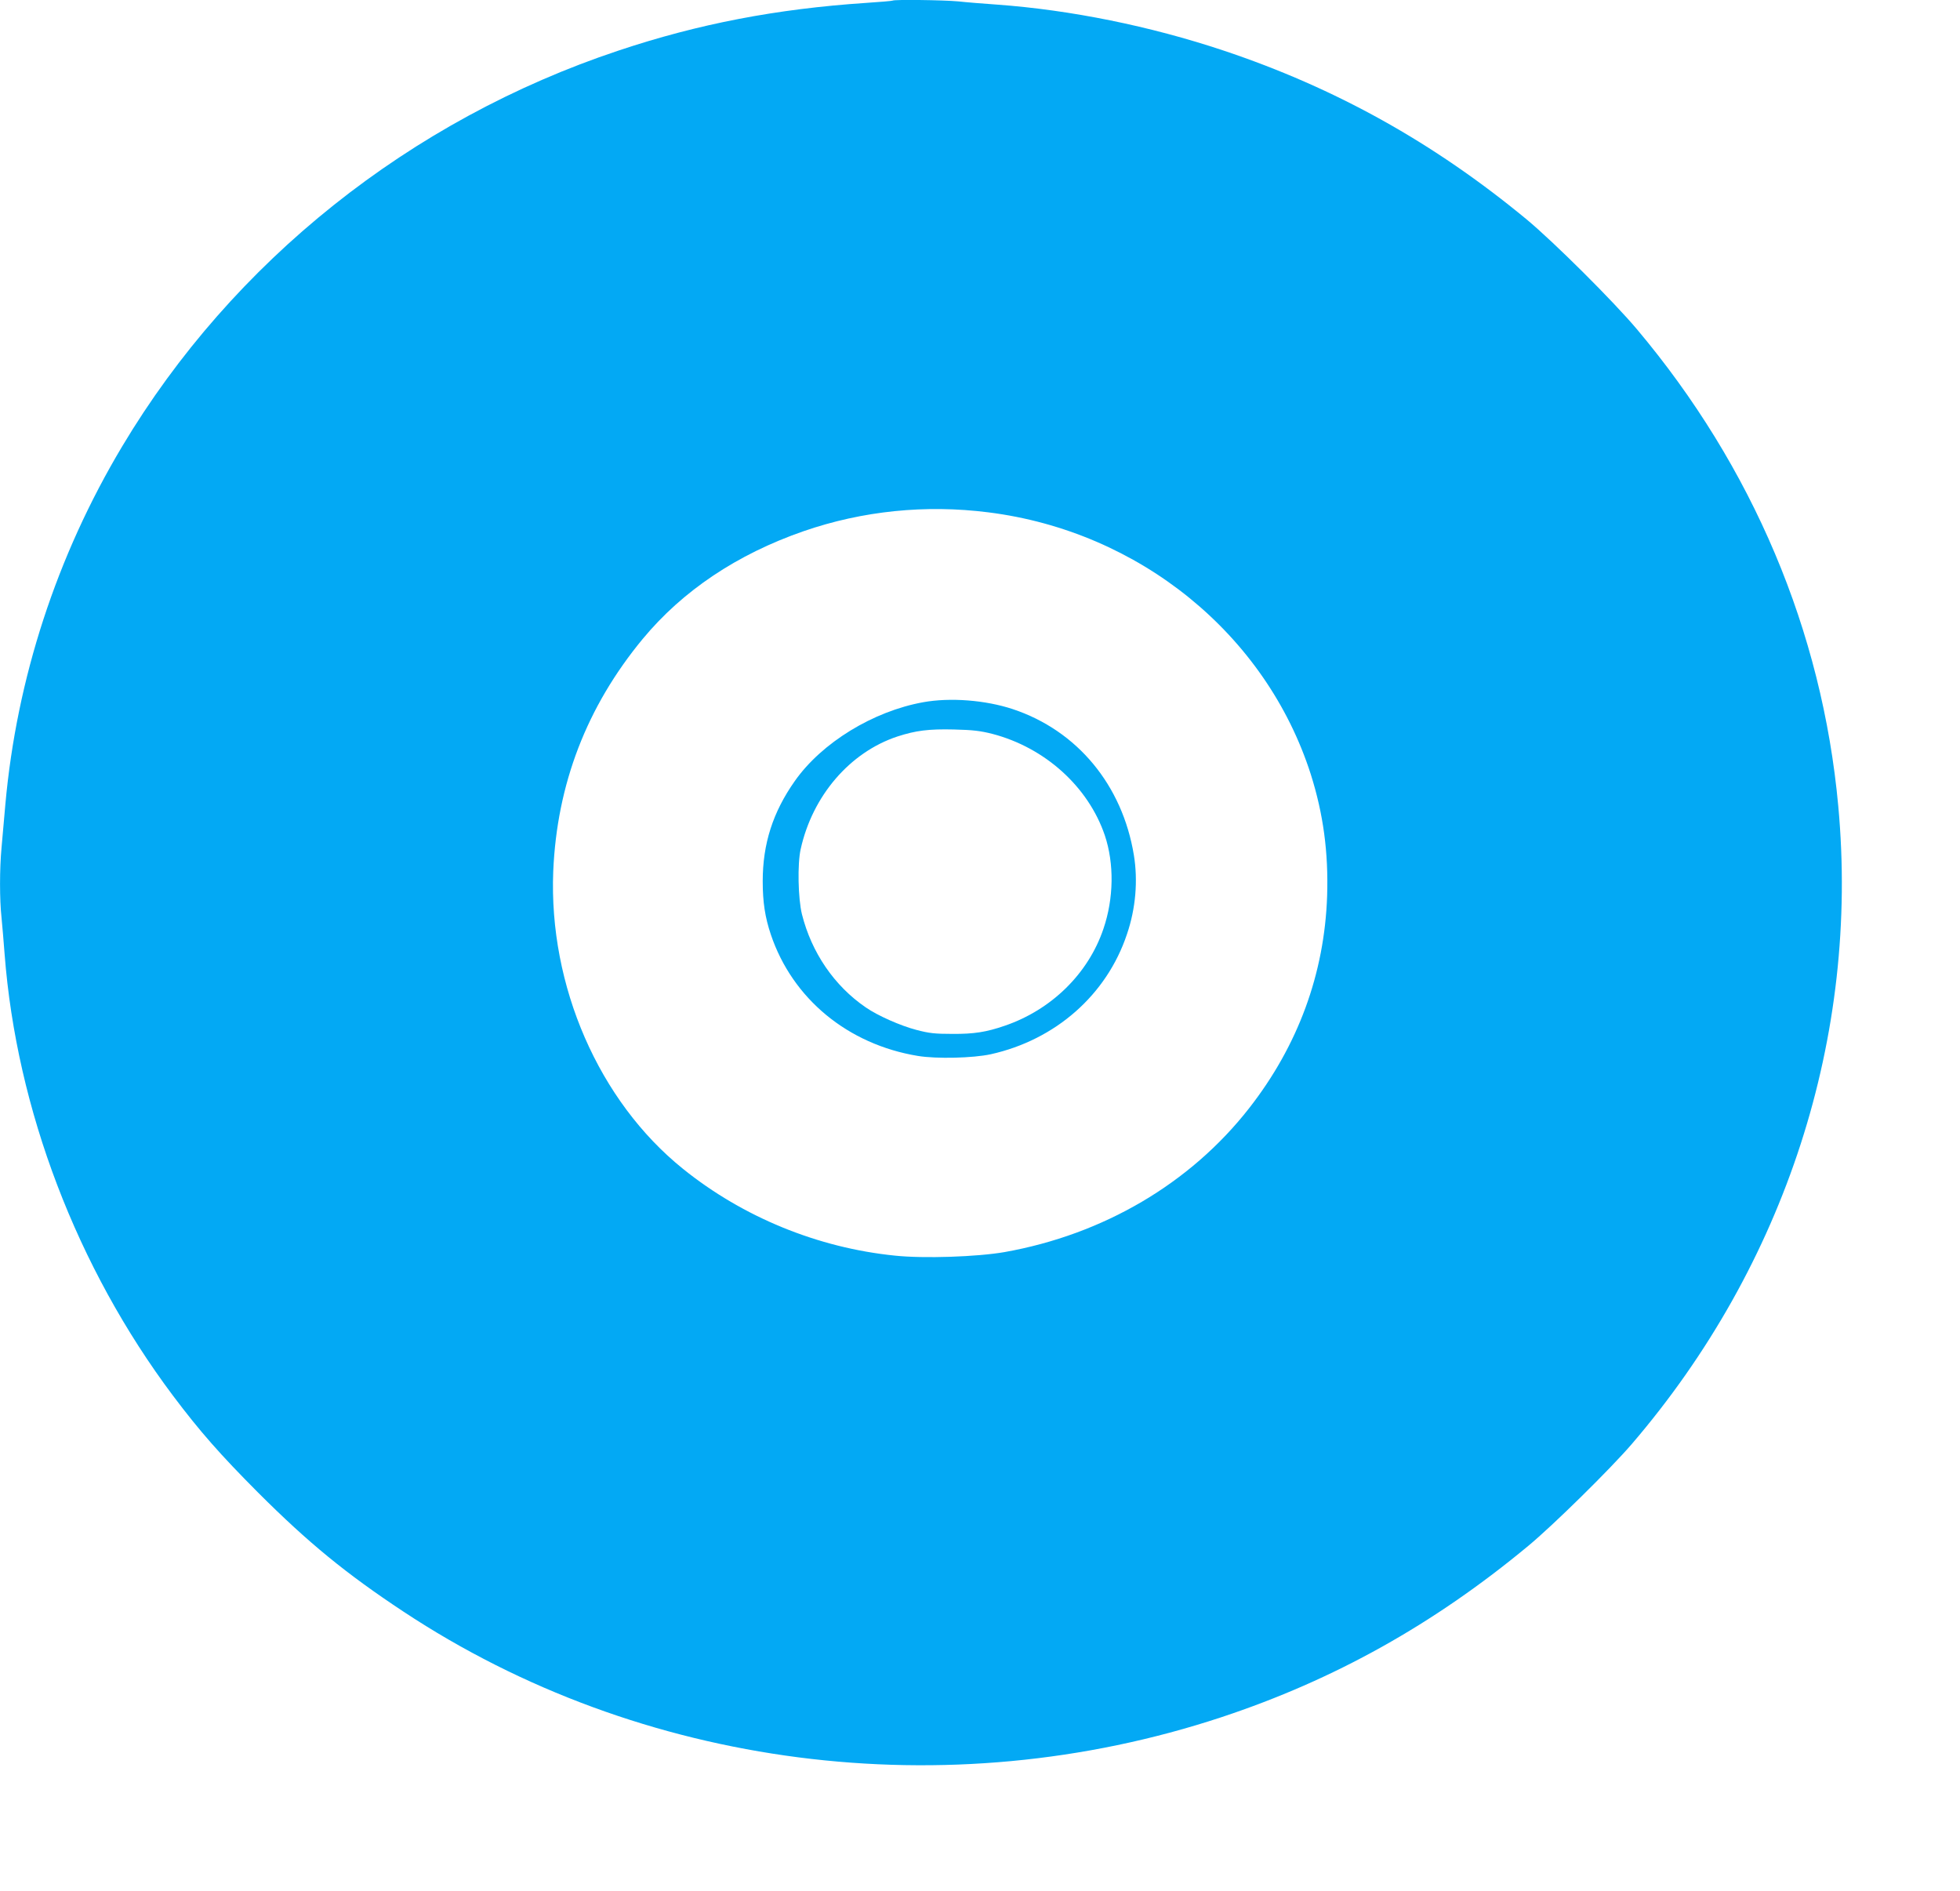
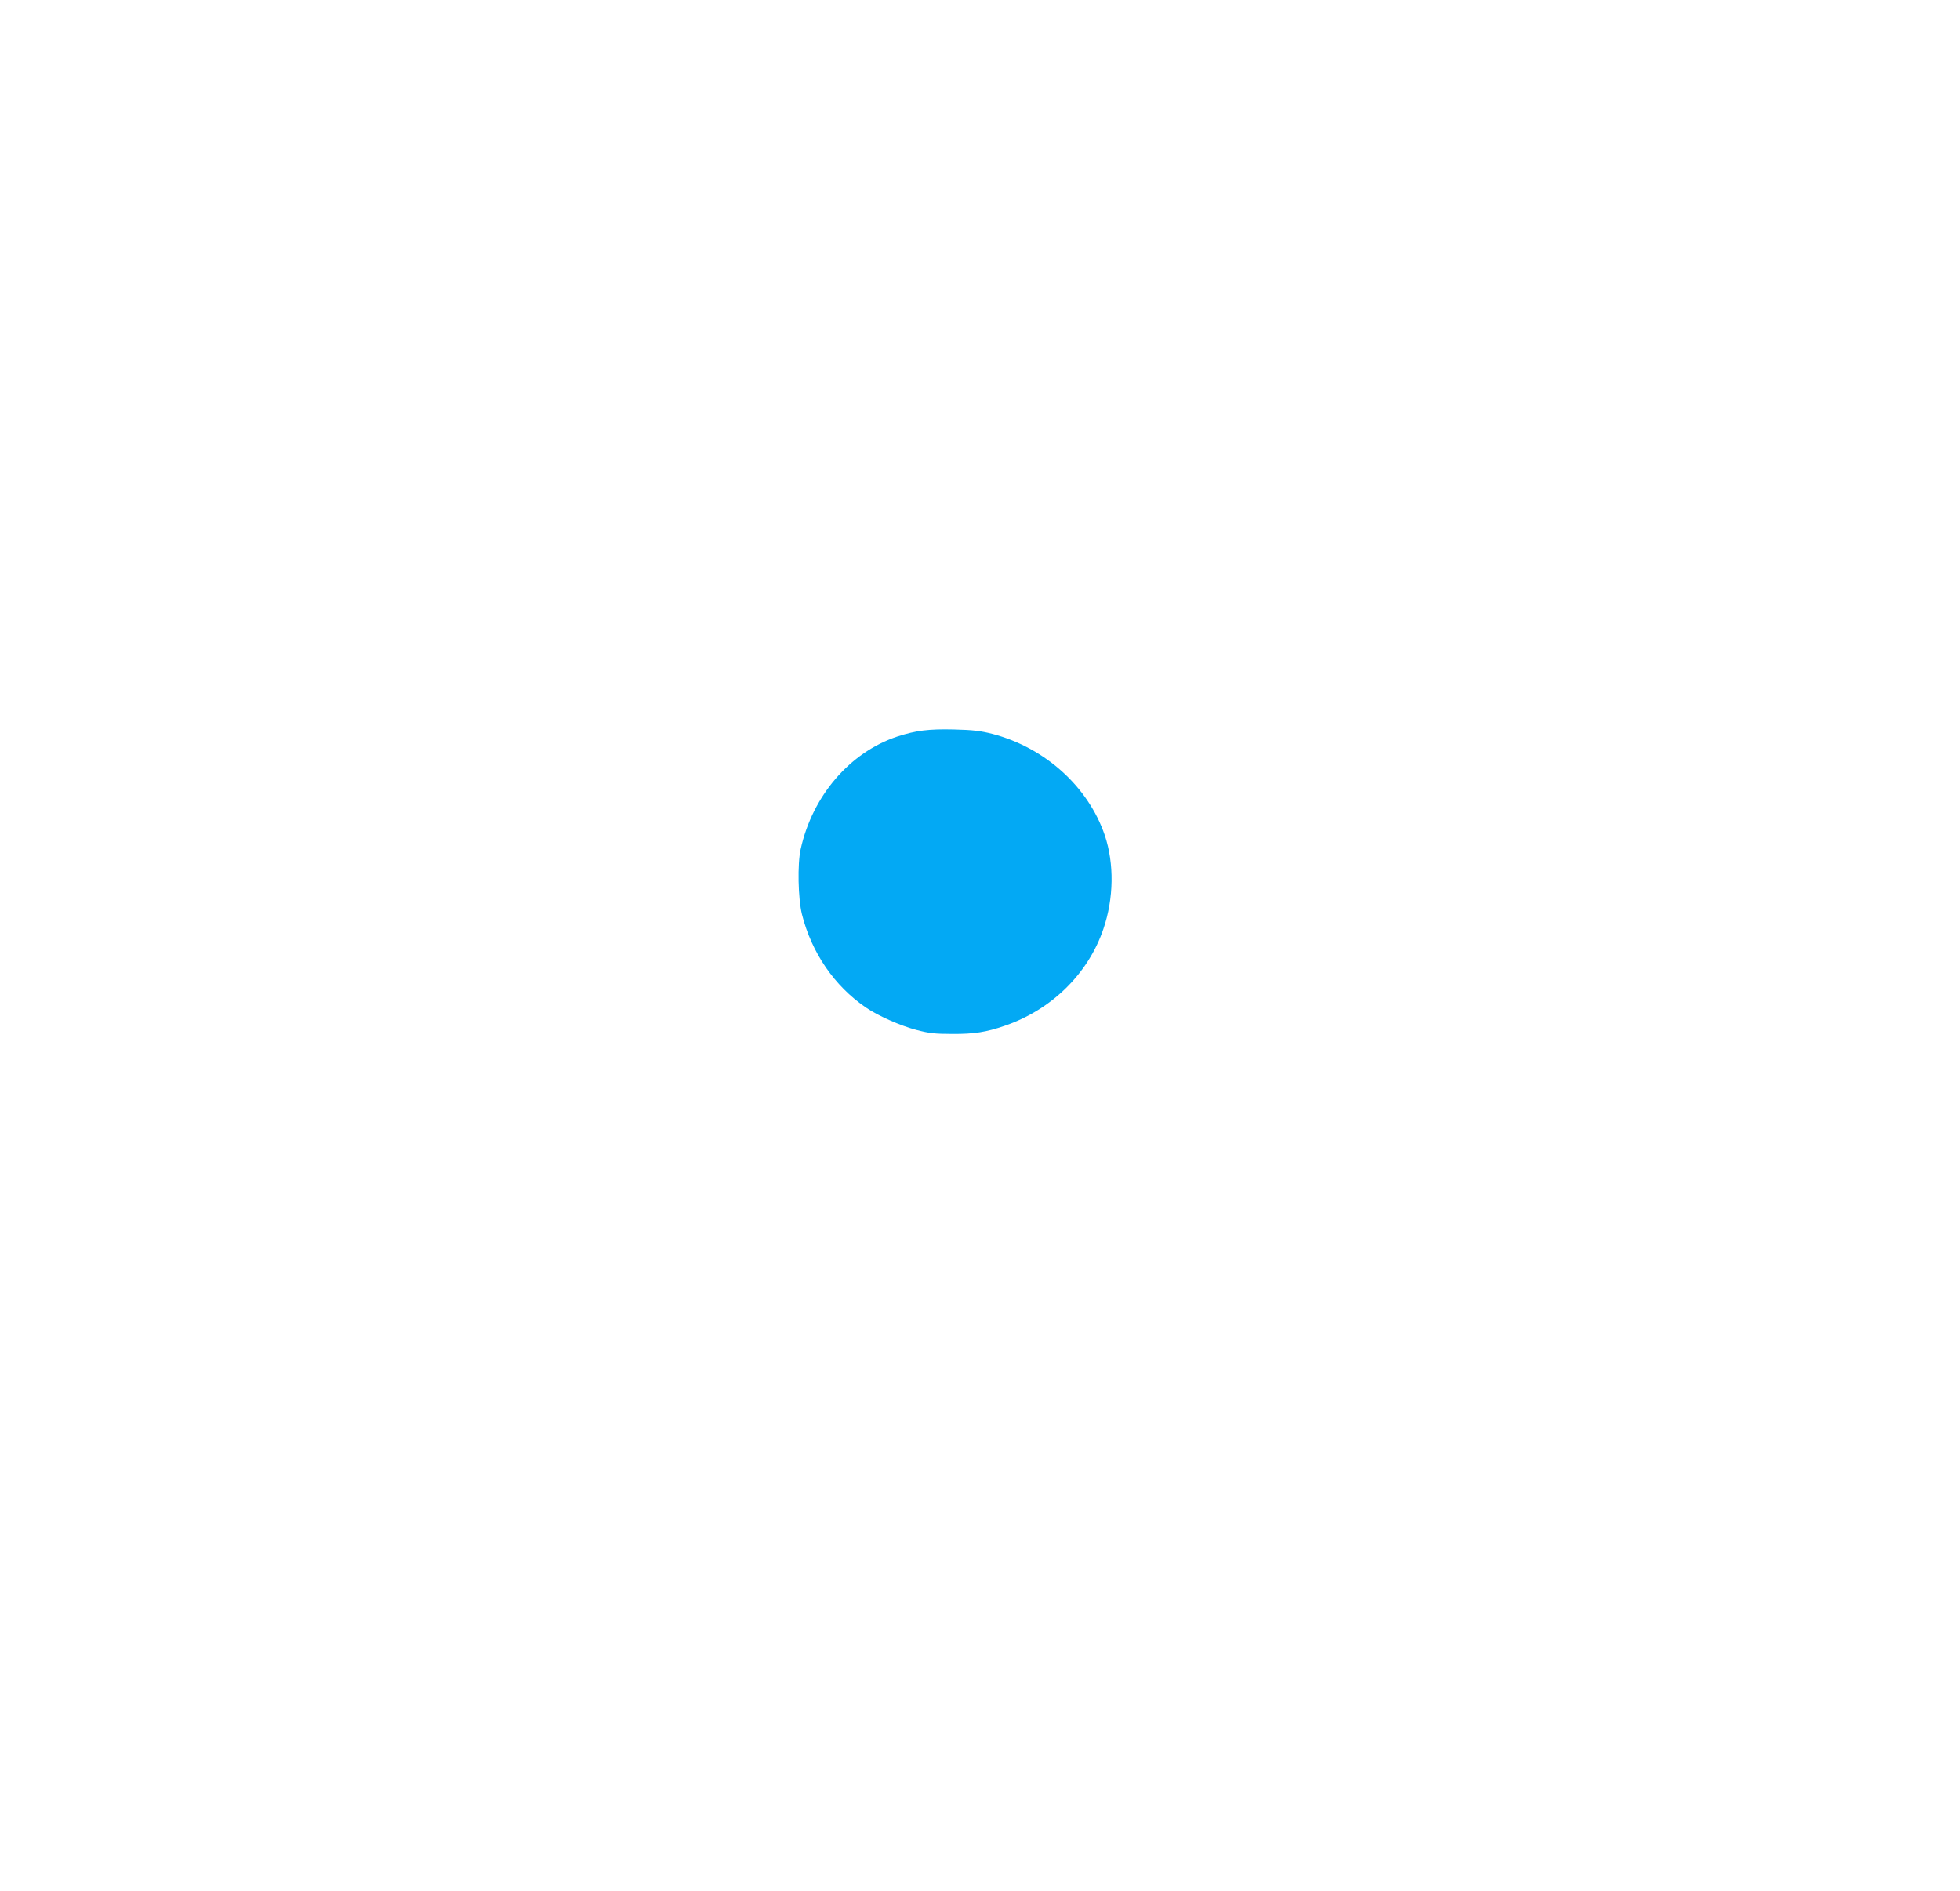
<svg xmlns="http://www.w3.org/2000/svg" version="1.0" width="1280pt" height="1235pt" viewBox="0 0 1280 1235" preserveAspectRatio="xMidYMid meet">
  <g transform="translate(0,1235) scale(0.1,-0.1)" fill="#03a9f4" stroke="none">
-     <path d="M5829 12346 c-2 -2 -80 -9 -174 -15 -584 -39 -1094 -137 -1615 -311 -1361 -453 -2521 -1378 -3242 -2585 -428 -716 -689 -1516 -763 -2338 -8 -94 -20 -222 -25 -283 -13 -140 -13 -339 0 -457 5 -51 14 -157 20 -237 78 -1015 472 -2048 1100 -2885 175 -233 310 -386 554 -631 330 -330 576 -531 951 -779 1550 -1025 3547 -1283 5343 -689 734 243 1385 606 2002 1118 161 133 538 504 677 666 1003 1169 1487 2663 1348 4166 -105 1142 -559 2216 -1315 3114 -154 183 -542 569 -720 717 -606 501 -1249 859 -1980 1103 -480 160 -998 265 -1480 300 -85 6 -199 15 -253 21 -96 9 -420 13 -428 5z m626 -3342 c986 -124 1812 -796 2105 -1710 82 -259 116 -510 107 -794 -17 -508 -190 -979 -510 -1388 -384 -491 -951 -824 -1597 -939 -179 -31 -526 -43 -716 -23 -503 51 -992 251 -1384 567 -549 442 -877 1194 -847 1943 24 568 218 1074 584 1517 261 315 616 553 1051 704 385 133 797 175 1207 123z" />
-     <path d="M6029 7764 c-327 -59 -662 -264 -838 -514 -144 -204 -210 -411 -210 -655 0 -136 15 -235 53 -348 141 -419 503 -718 961 -793 122 -20 360 -14 475 11 423 94 758 388 890 785 57 167 72 349 45 515 -75 458 -370 814 -791 954 -178 59 -409 77 -585 45z m453 -207 c343 -90 625 -345 733 -662 62 -185 59 -412 -9 -611 -99 -293 -340 -529 -645 -633 -119 -41 -200 -54 -341 -53 -113 0 -152 4 -235 26 -104 27 -253 93 -331 147 -206 141 -354 358 -417 609 -25 102 -30 328 -8 425 77 348 321 632 631 735 120 39 204 50 370 46 125 -3 173 -9 252 -29z" />
+     <path d="M6029 7764 z m453 -207 c343 -90 625 -345 733 -662 62 -185 59 -412 -9 -611 -99 -293 -340 -529 -645 -633 -119 -41 -200 -54 -341 -53 -113 0 -152 4 -235 26 -104 27 -253 93 -331 147 -206 141 -354 358 -417 609 -25 102 -30 328 -8 425 77 348 321 632 631 735 120 39 204 50 370 46 125 -3 173 -9 252 -29z" />
  </g>
</svg>